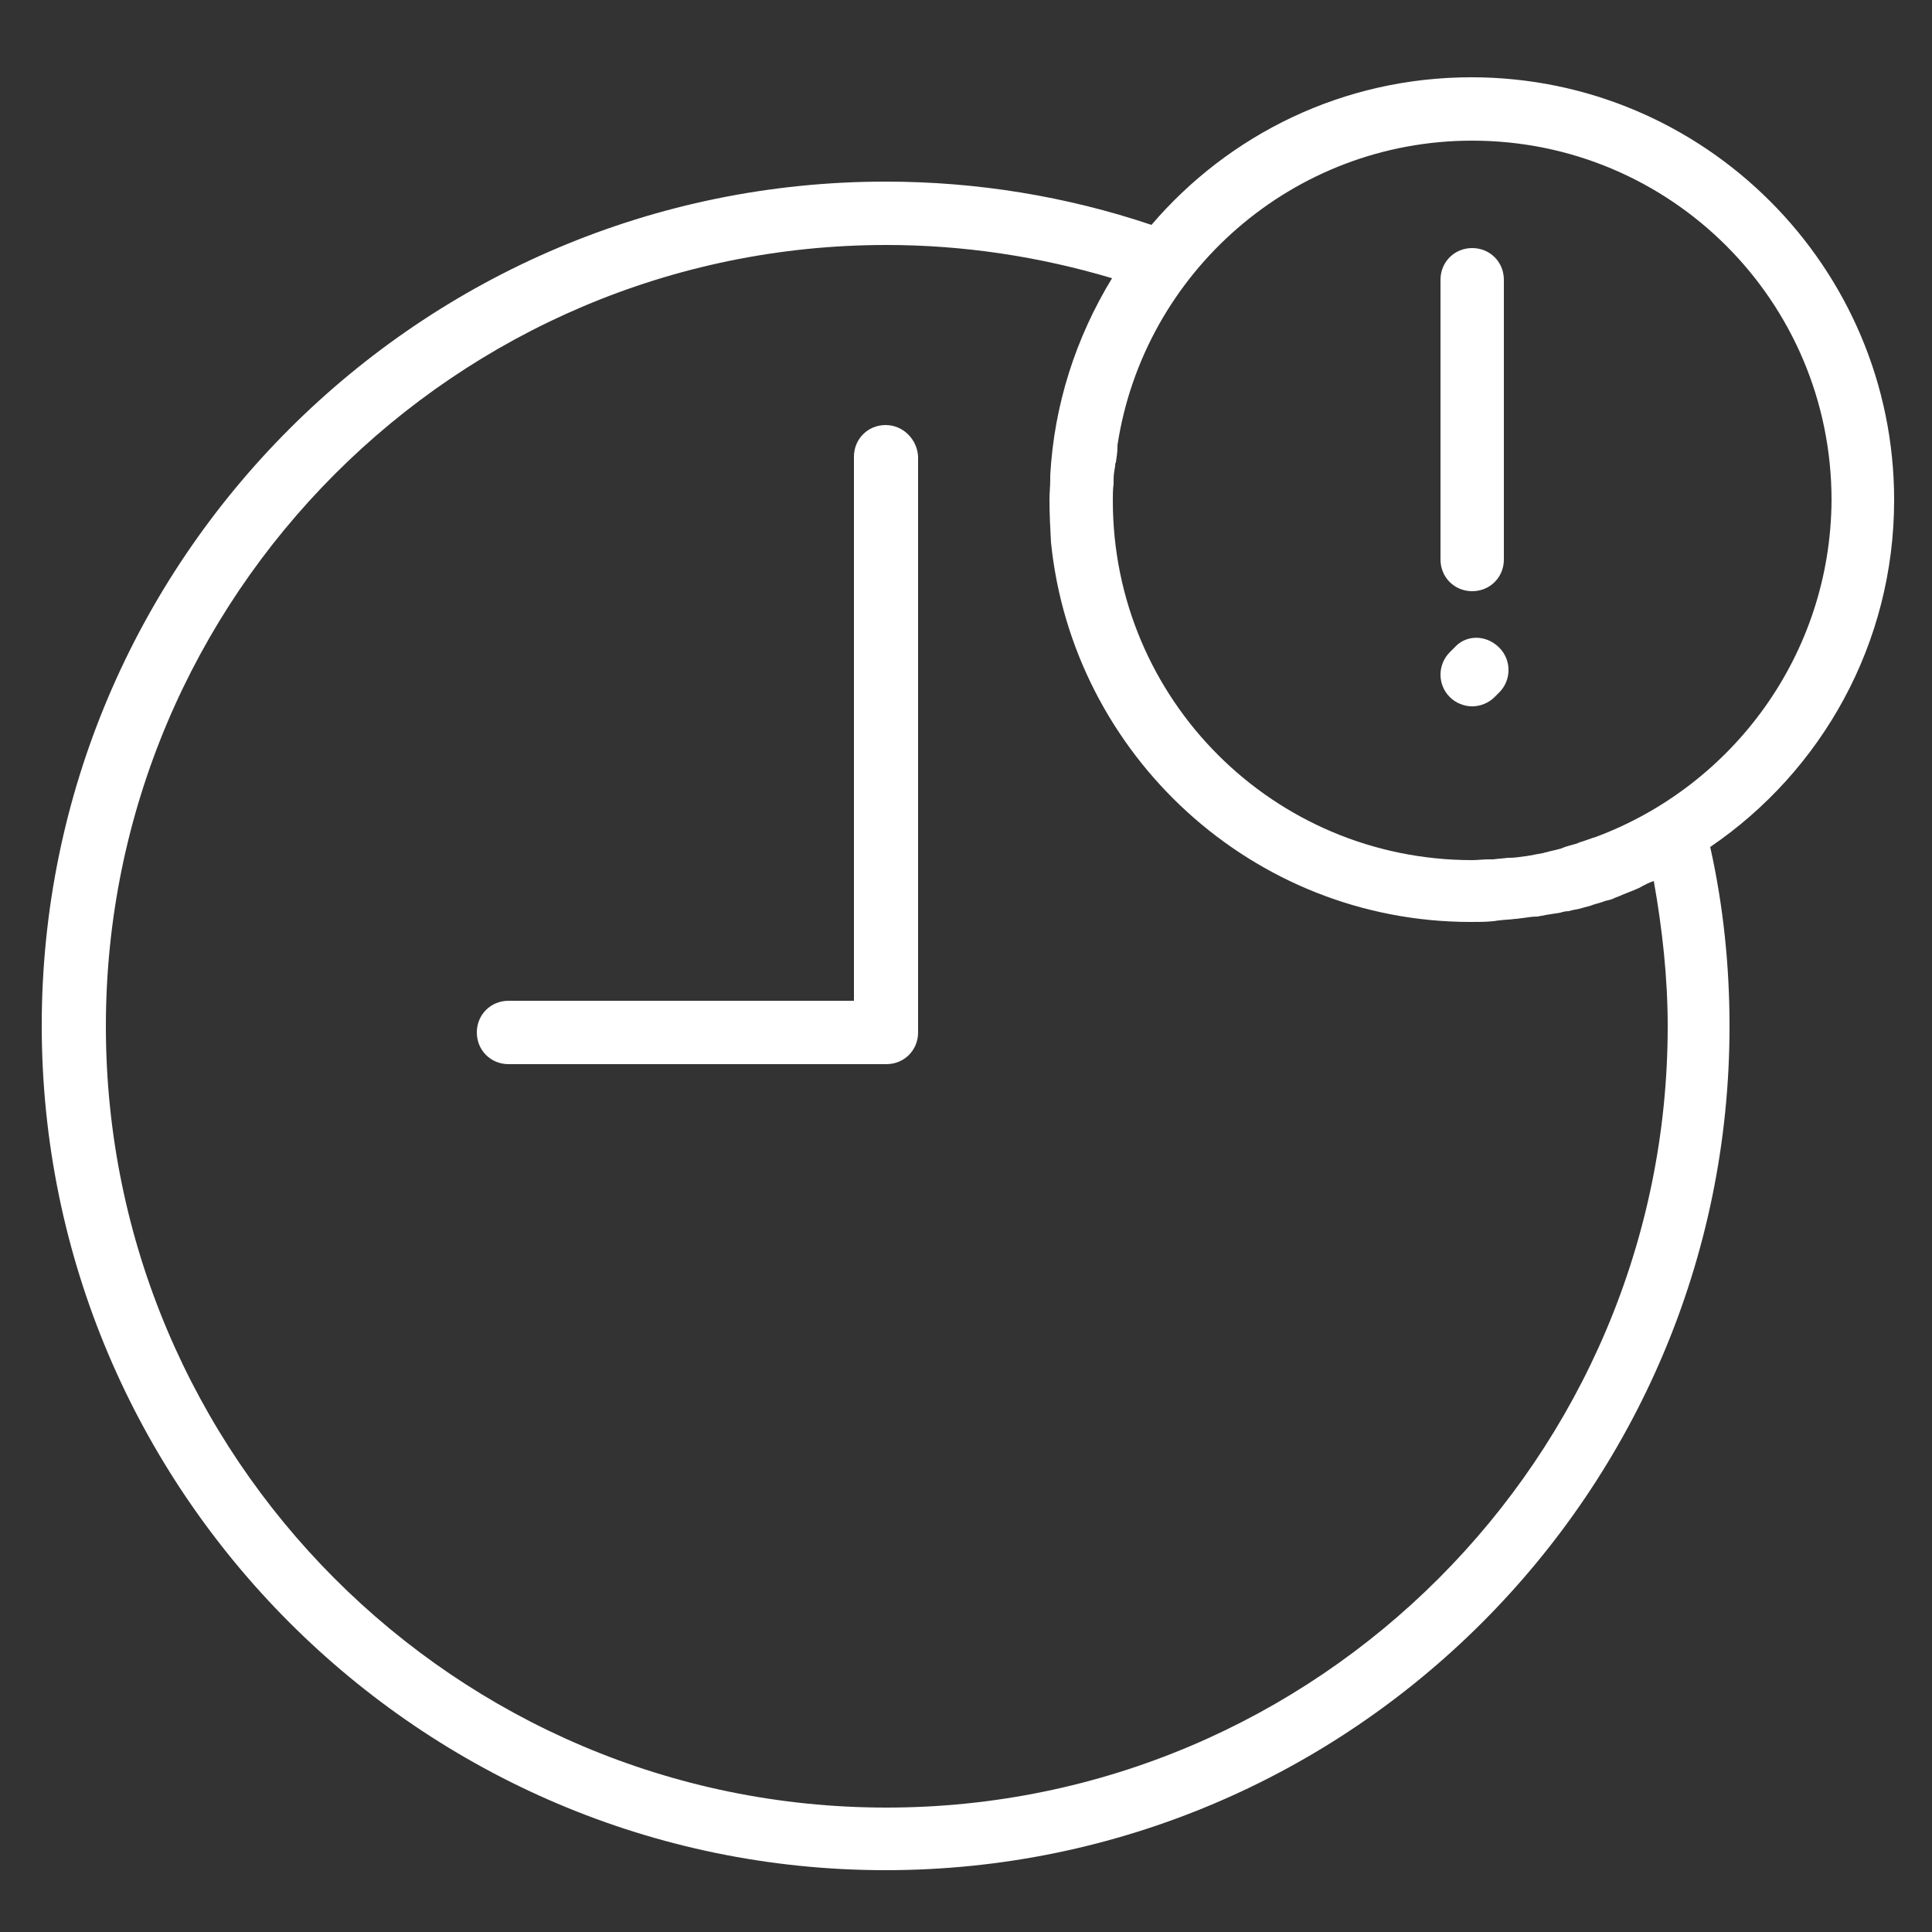
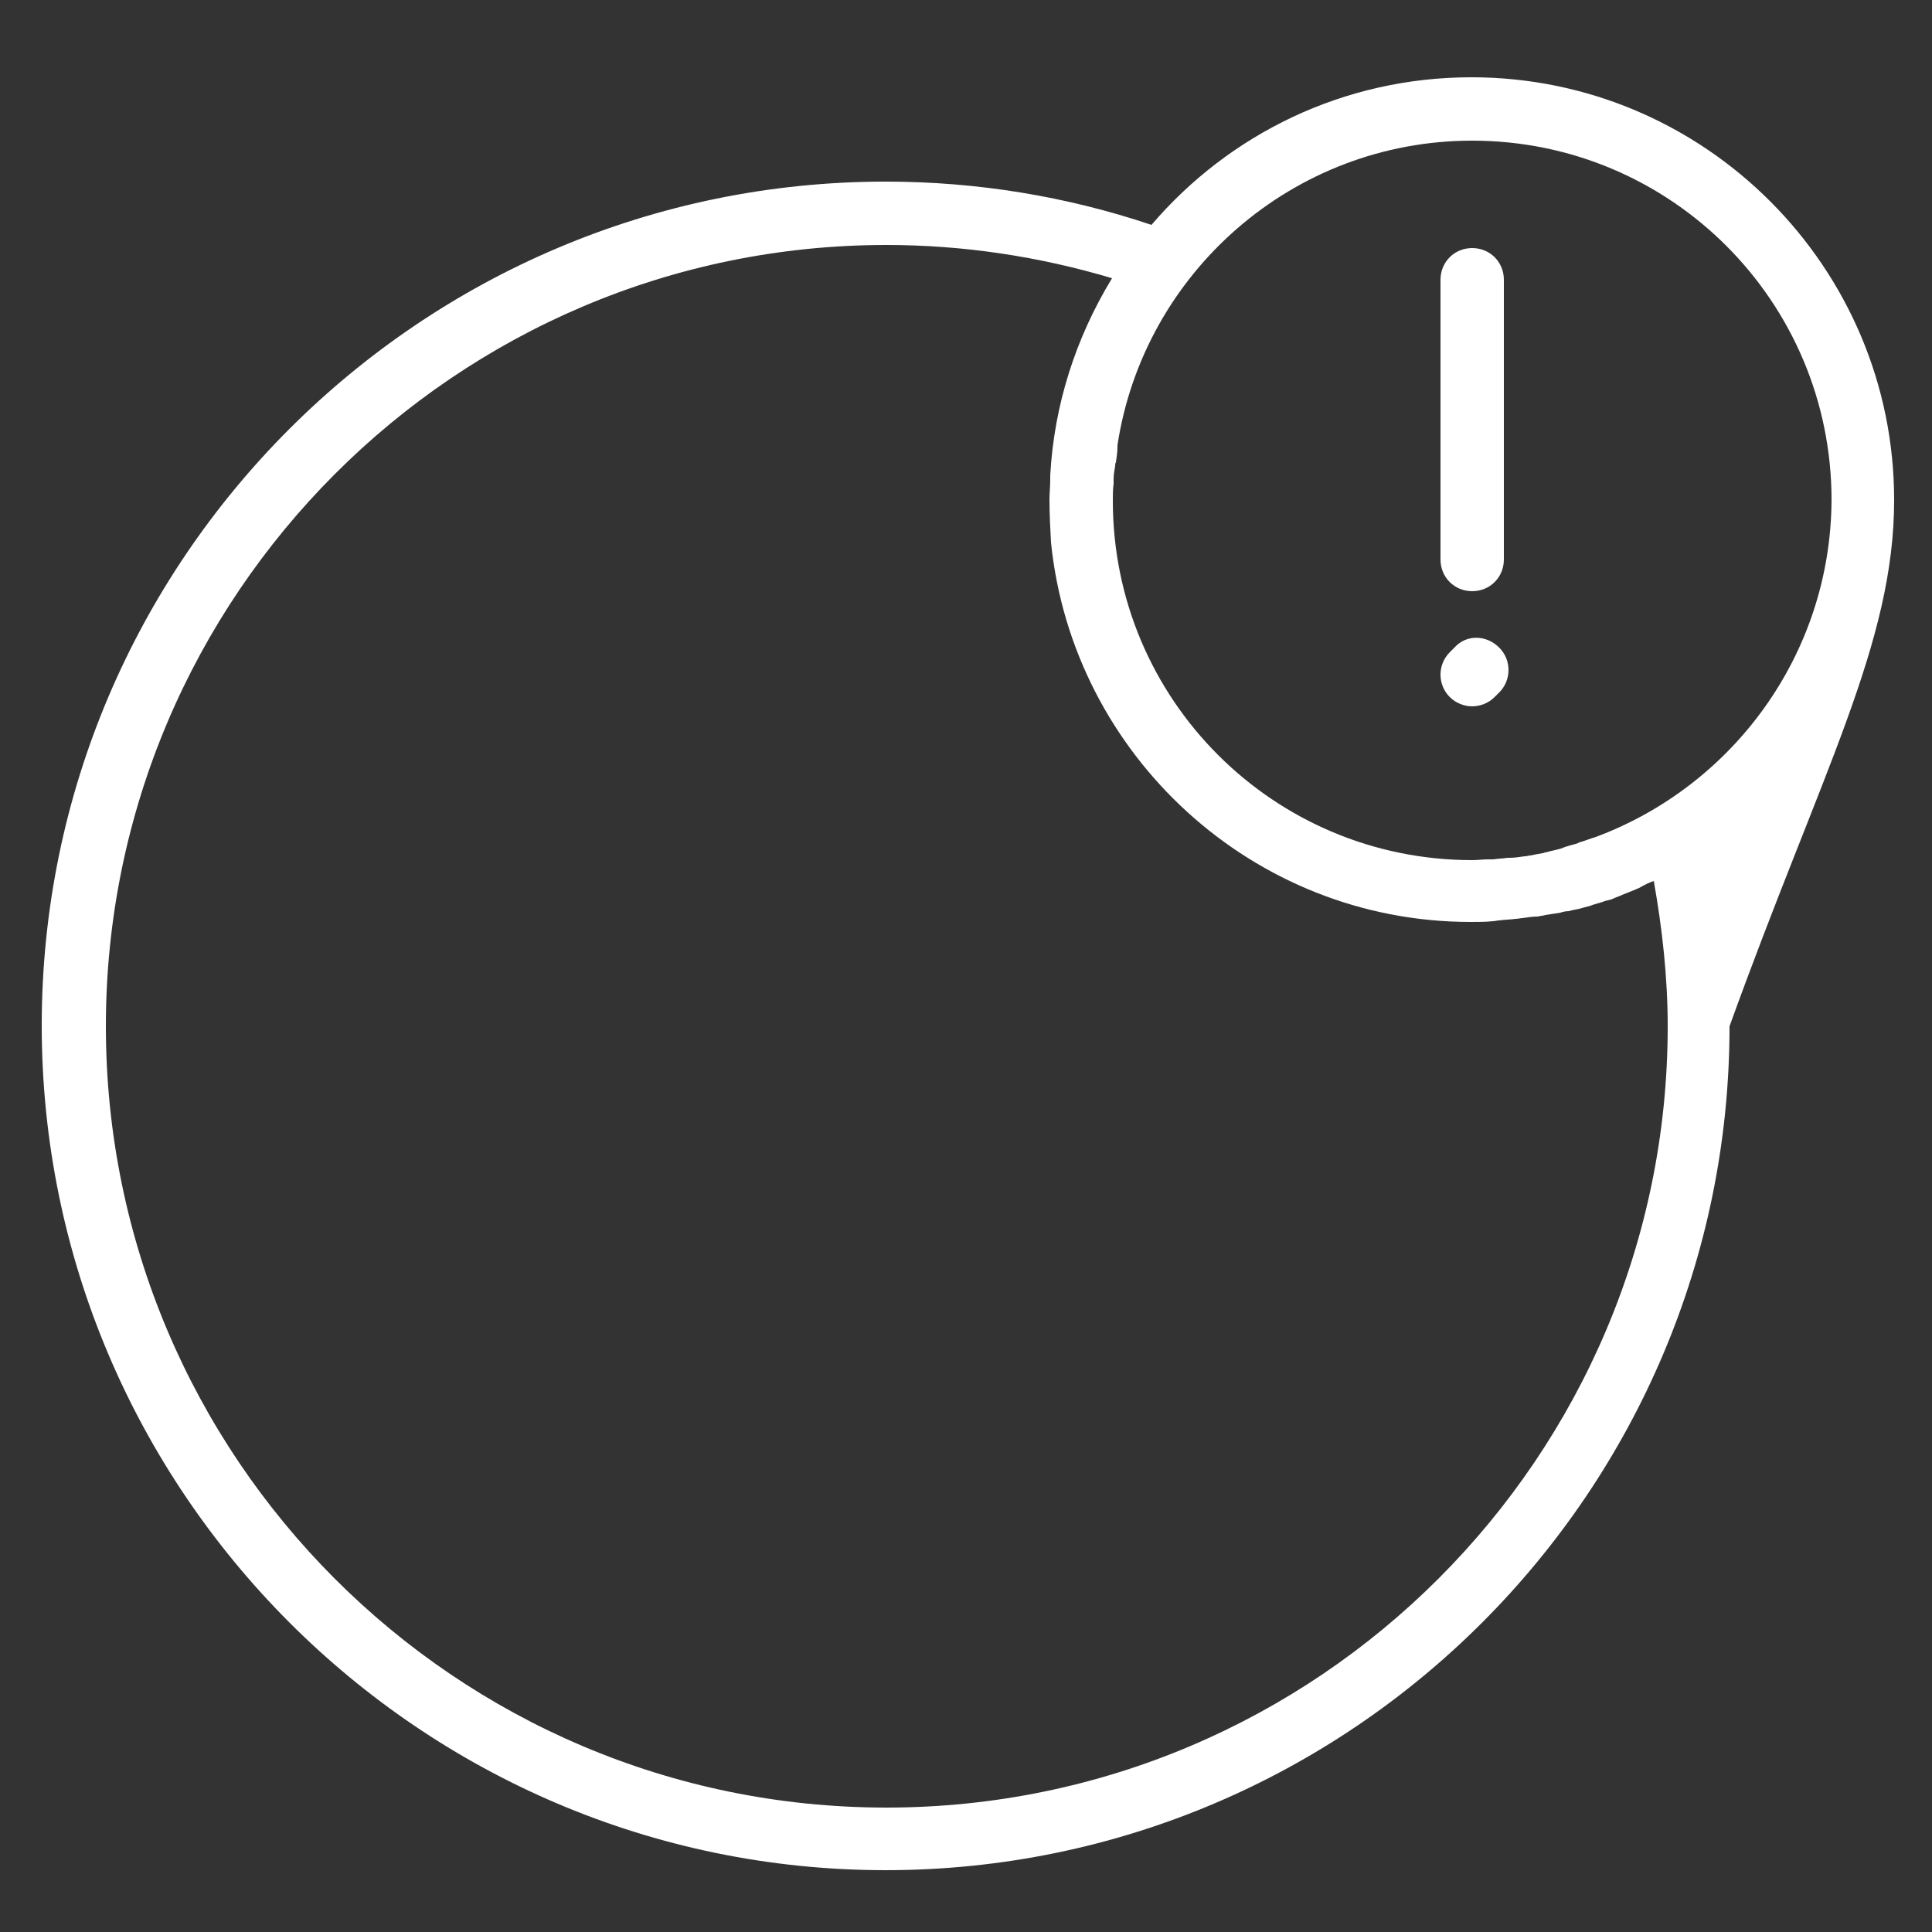
<svg xmlns="http://www.w3.org/2000/svg" version="1.1" id="Layer_1" x="0px" y="0px" viewBox="0 0 250 250" style="enable-background:new 0 0 250 250;" xml:space="preserve">
  <rect x="0" y="0" width="250" height="250" fill="#333333" stroke="none" />
  <style type="text/css">
	.st0{fill:#FFFFFF;}
</style>
  <g>
-     <path class="st0" d="M245.1,64.7c0-30.1-24.5-54.7-54.7-54.7c-16.6,0-31.4,7.4-41.4,19.1c-11-3.7-22.6-5.6-34.4-5.6   c-60.2,0-109.2,49-109.2,109.2S54.4,242,114.6,242s109.2-49,109.2-109.2c0-7.8-0.8-15.6-2.5-23.2C235.7,99.8,245.1,83.3,245.1,64.7   z M214,114c1.1,6.2,1.8,12.5,1.8,18.8c0,55.7-45.3,101.1-101.1,101.1S13.7,188.5,13.7,132.8S59,31.7,114.7,31.7   c10,0,19.8,1.5,29.2,4.3c-4.7,7.7-7.5,16.4-8,25.5c0,0.2,0,0.3,0,0.6c0,0.8-0.1,1.7-0.1,2.5c0,1.9,0.1,3.8,0.2,5.6   c2.8,27.5,26.1,49.1,54.3,49.1c1,0,2,0,2.9-0.1c0.2,0,0.6-0.1,0.8-0.1c0.7-0.1,1.4-0.1,2.1-0.2c0.3,0,0.7-0.1,0.9-0.1   c0.7-0.1,1.3-0.2,2-0.2c0.3-0.1,0.7-0.1,1-0.2c0.7-0.1,1.2-0.2,1.9-0.3c0.3-0.1,0.7-0.2,1.1-0.2c0.6-0.2,1.1-0.2,1.7-0.4   c0.4-0.1,0.7-0.2,1.1-0.3c0.5-0.2,1-0.3,1.6-0.5c0.4-0.2,0.9-0.2,1.3-0.4c0.4-0.2,0.8-0.3,1.2-0.5c0.5-0.2,1-0.4,1.5-0.6   c0.2-0.1,0.5-0.2,0.7-0.3C212.8,114.5,213.4,114.2,214,114z M206.5,108.3C206.5,108.3,206.4,108.3,206.5,108.3   c-0.7,0.2-1.4,0.5-2.1,0.7c-0.1,0-0.2,0.1-0.2,0.1c-0.6,0.2-1.1,0.3-1.7,0.5c-0.2,0.1-0.3,0.1-0.5,0.2c-0.7,0.2-1.3,0.3-2,0.5   c-0.2,0-0.2,0.1-0.4,0.1c-0.6,0.1-1.1,0.2-1.6,0.3c-0.2,0-0.4,0.1-0.7,0.1c-0.7,0.1-1.3,0.2-2,0.2c-0.1,0-0.2,0-0.2,0   c-0.7,0.1-1.2,0.1-1.9,0.2c-0.2,0-0.4,0-0.6,0c-0.7,0-1.4,0.1-2.1,0.1c-25.7,0-46.5-20.8-46.5-46.5c0-0.7,0-1.5,0.1-2.2   c0-0.2,0-0.4,0-0.6c0-0.6,0.1-1.1,0.2-1.7c0-0.2,0-0.3,0.1-0.5c0.1-0.7,0.2-1.3,0.2-2c0-0.1,0-0.1,0-0.2   c3.4-22.3,22.7-39.4,45.9-39.4c25.7,0,46.5,20.8,46.5,46.5C236.9,84.7,224.2,101.7,206.5,108.3z" />
-     <path class="st0" d="M114.6,55c-2.3,0-4.1,1.8-4.1,4.1v70.4H65.8c-2.3,0-4.1,1.8-4.1,4.1c0,2.3,1.8,4.1,4.1,4.1h48.9   c2.3,0,4.1-1.8,4.1-4.1l0,0l0,0V59.1C118.7,56.9,116.9,55,114.6,55z" />
+     <path class="st0" d="M245.1,64.7c0-30.1-24.5-54.7-54.7-54.7c-16.6,0-31.4,7.4-41.4,19.1c-11-3.7-22.6-5.6-34.4-5.6   c-60.2,0-109.2,49-109.2,109.2S54.4,242,114.6,242s109.2-49,109.2-109.2C235.7,99.8,245.1,83.3,245.1,64.7   z M214,114c1.1,6.2,1.8,12.5,1.8,18.8c0,55.7-45.3,101.1-101.1,101.1S13.7,188.5,13.7,132.8S59,31.7,114.7,31.7   c10,0,19.8,1.5,29.2,4.3c-4.7,7.7-7.5,16.4-8,25.5c0,0.2,0,0.3,0,0.6c0,0.8-0.1,1.7-0.1,2.5c0,1.9,0.1,3.8,0.2,5.6   c2.8,27.5,26.1,49.1,54.3,49.1c1,0,2,0,2.9-0.1c0.2,0,0.6-0.1,0.8-0.1c0.7-0.1,1.4-0.1,2.1-0.2c0.3,0,0.7-0.1,0.9-0.1   c0.7-0.1,1.3-0.2,2-0.2c0.3-0.1,0.7-0.1,1-0.2c0.7-0.1,1.2-0.2,1.9-0.3c0.3-0.1,0.7-0.2,1.1-0.2c0.6-0.2,1.1-0.2,1.7-0.4   c0.4-0.1,0.7-0.2,1.1-0.3c0.5-0.2,1-0.3,1.6-0.5c0.4-0.2,0.9-0.2,1.3-0.4c0.4-0.2,0.8-0.3,1.2-0.5c0.5-0.2,1-0.4,1.5-0.6   c0.2-0.1,0.5-0.2,0.7-0.3C212.8,114.5,213.4,114.2,214,114z M206.5,108.3C206.5,108.3,206.4,108.3,206.5,108.3   c-0.7,0.2-1.4,0.5-2.1,0.7c-0.1,0-0.2,0.1-0.2,0.1c-0.6,0.2-1.1,0.3-1.7,0.5c-0.2,0.1-0.3,0.1-0.5,0.2c-0.7,0.2-1.3,0.3-2,0.5   c-0.2,0-0.2,0.1-0.4,0.1c-0.6,0.1-1.1,0.2-1.6,0.3c-0.2,0-0.4,0.1-0.7,0.1c-0.7,0.1-1.3,0.2-2,0.2c-0.1,0-0.2,0-0.2,0   c-0.7,0.1-1.2,0.1-1.9,0.2c-0.2,0-0.4,0-0.6,0c-0.7,0-1.4,0.1-2.1,0.1c-25.7,0-46.5-20.8-46.5-46.5c0-0.7,0-1.5,0.1-2.2   c0-0.2,0-0.4,0-0.6c0-0.6,0.1-1.1,0.2-1.7c0-0.2,0-0.3,0.1-0.5c0.1-0.7,0.2-1.3,0.2-2c0-0.1,0-0.1,0-0.2   c3.4-22.3,22.7-39.4,45.9-39.4c25.7,0,46.5,20.8,46.5,46.5C236.9,84.7,224.2,101.7,206.5,108.3z" />
    <path class="st0" d="M190.5,76.5c2.3,0,4.1-1.8,4.1-4.1V36.2c0-2.3-1.8-4.1-4.1-4.1c-2.3,0-4.1,1.8-4.1,4.1v36.2   C186.4,74.7,188.2,76.5,190.5,76.5z" />
    <path class="st0" d="M188.2,83.8l-0.6,0.6c-1.6,1.6-1.6,4.2,0,5.8c0.8,0.8,1.9,1.2,2.9,1.2c1,0,2.1-0.4,2.9-1.2l0.6-0.6   c1.6-1.6,1.6-4.2,0-5.8C192.3,82.1,189.7,82.1,188.2,83.8z" />
  </g>
</svg>